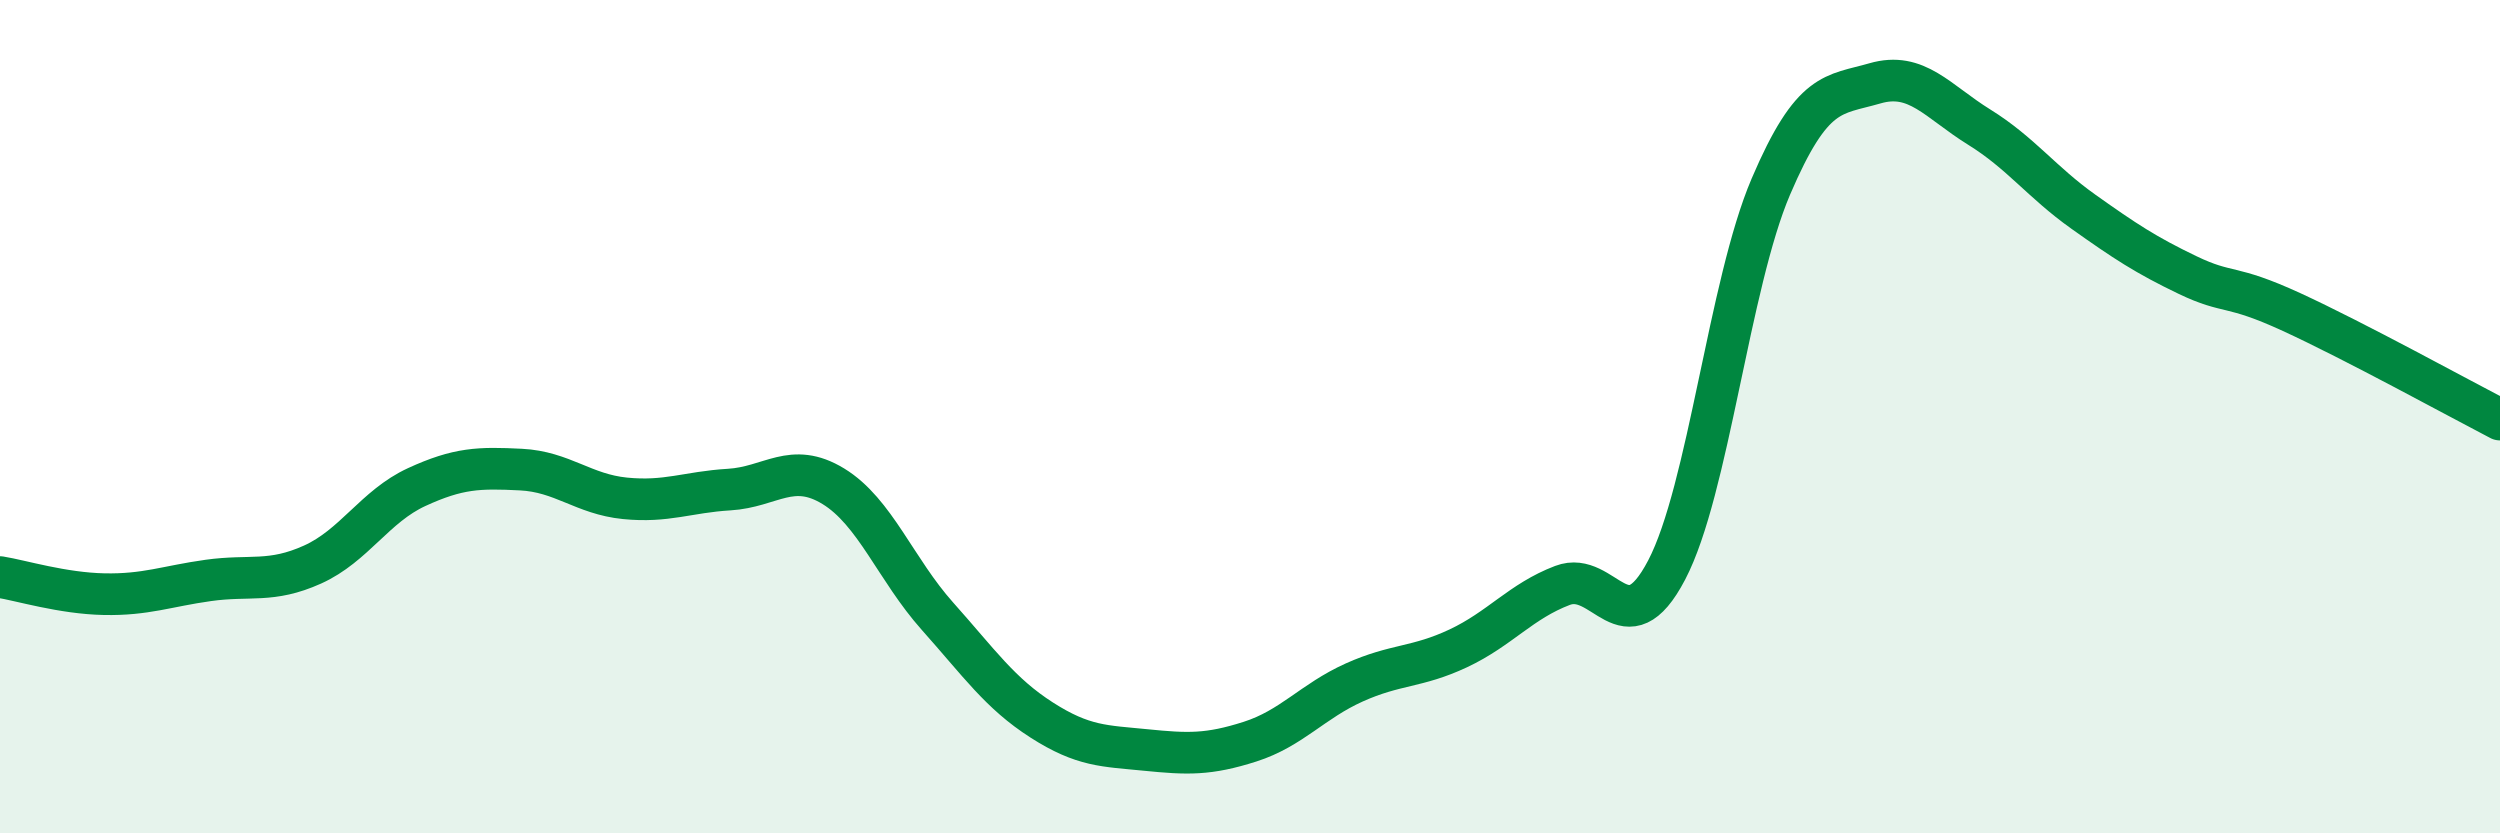
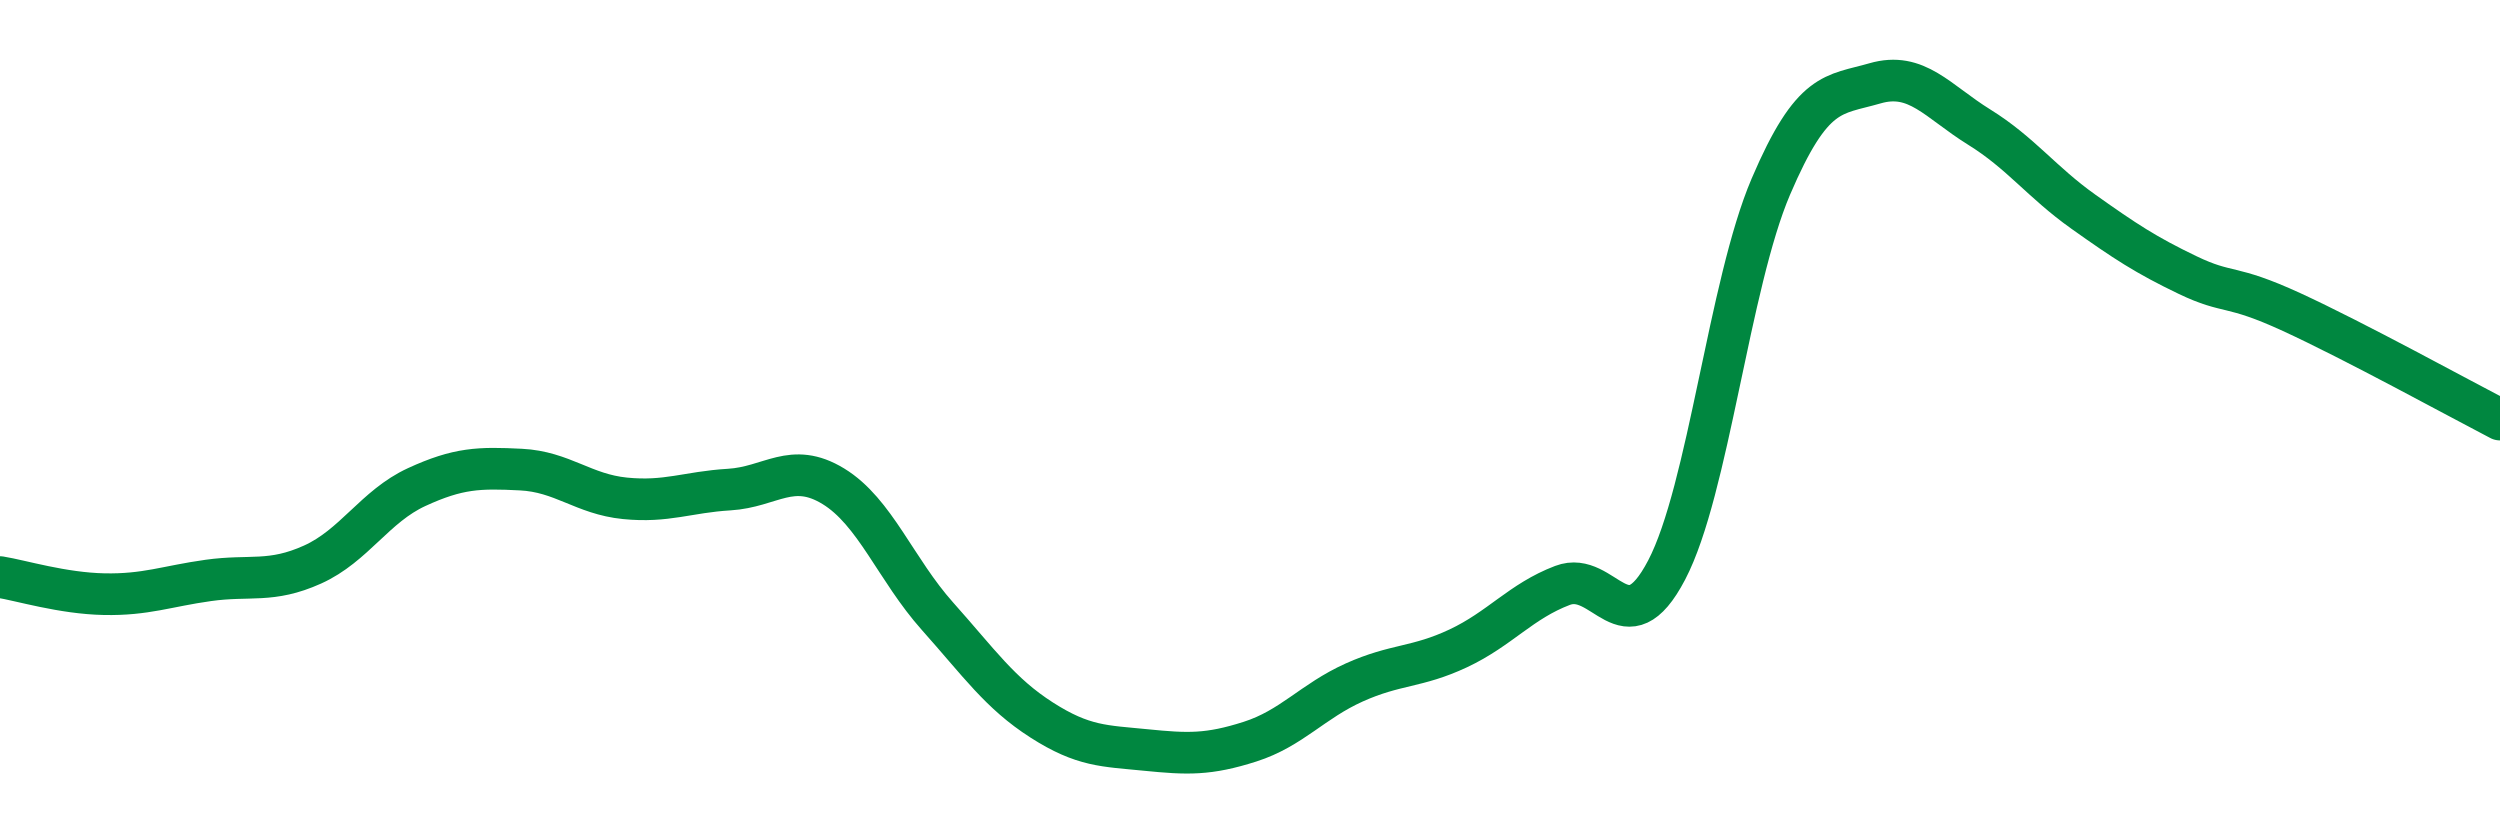
<svg xmlns="http://www.w3.org/2000/svg" width="60" height="20" viewBox="0 0 60 20">
-   <path d="M 0,13.85 C 0.5,13.93 1.5,14.24 2.5,14.26 C 3.5,14.28 4,14.07 5,13.93 C 6,13.79 6.5,14 7.5,13.55 C 8.5,13.1 9,12.15 10,11.69 C 11,11.23 11.5,11.22 12.5,11.27 C 13.5,11.32 14,11.86 15,11.96 C 16,12.06 16.5,11.81 17.5,11.75 C 18.5,11.69 19,11.06 20,11.67 C 21,12.28 21.5,13.67 22.5,14.79 C 23.5,15.91 24,16.64 25,17.28 C 26,17.92 26.5,17.9 27.5,18 C 28.5,18.1 29,18.12 30,17.8 C 31,17.48 31.5,16.83 32.5,16.38 C 33.5,15.93 34,16.03 35,15.56 C 36,15.09 36.5,14.43 37.5,14.05 C 38.5,13.67 39,15.59 40,13.68 C 41,11.77 41.5,6.82 42.5,4.48 C 43.5,2.14 44,2.29 45,2 C 46,1.71 46.5,2.43 47.5,3.05 C 48.5,3.67 49,4.37 50,5.08 C 51,5.79 51.5,6.12 52.5,6.6 C 53.5,7.08 53.5,6.8 55,7.49 C 56.5,8.18 59,9.55 60,10.07L60 20L0 20Z" fill="#008740" opacity="0.1" stroke-linecap="round" stroke-linejoin="round" />
  <path d="M 0,13.85 C 0.5,13.93 1.5,14.24 2.5,14.26 C 3.5,14.28 4,14.07 5,13.93 C 6,13.79 6.5,14 7.5,13.55 C 8.5,13.1 9,12.15 10,11.69 C 11,11.23 11.5,11.22 12.5,11.27 C 13.5,11.32 14,11.86 15,11.96 C 16,12.06 16.5,11.81 17.5,11.75 C 18.5,11.69 19,11.06 20,11.67 C 21,12.28 21.5,13.67 22.5,14.79 C 23.5,15.91 24,16.64 25,17.28 C 26,17.92 26.5,17.9 27.5,18 C 28.5,18.1 29,18.12 30,17.8 C 31,17.48 31.5,16.83 32.5,16.38 C 33.5,15.93 34,16.03 35,15.56 C 36,15.09 36.5,14.43 37.5,14.05 C 38.5,13.67 39,15.59 40,13.68 C 41,11.77 41.5,6.82 42.5,4.48 C 43.5,2.14 44,2.29 45,2 C 46,1.71 46.5,2.43 47.5,3.05 C 48.5,3.67 49,4.37 50,5.08 C 51,5.79 51.5,6.12 52.5,6.6 C 53.5,7.08 53.5,6.8 55,7.49 C 56.5,8.18 59,9.55 60,10.07" stroke="#008740" stroke-width="1" fill="none" stroke-linecap="round" stroke-linejoin="round" />
</svg>